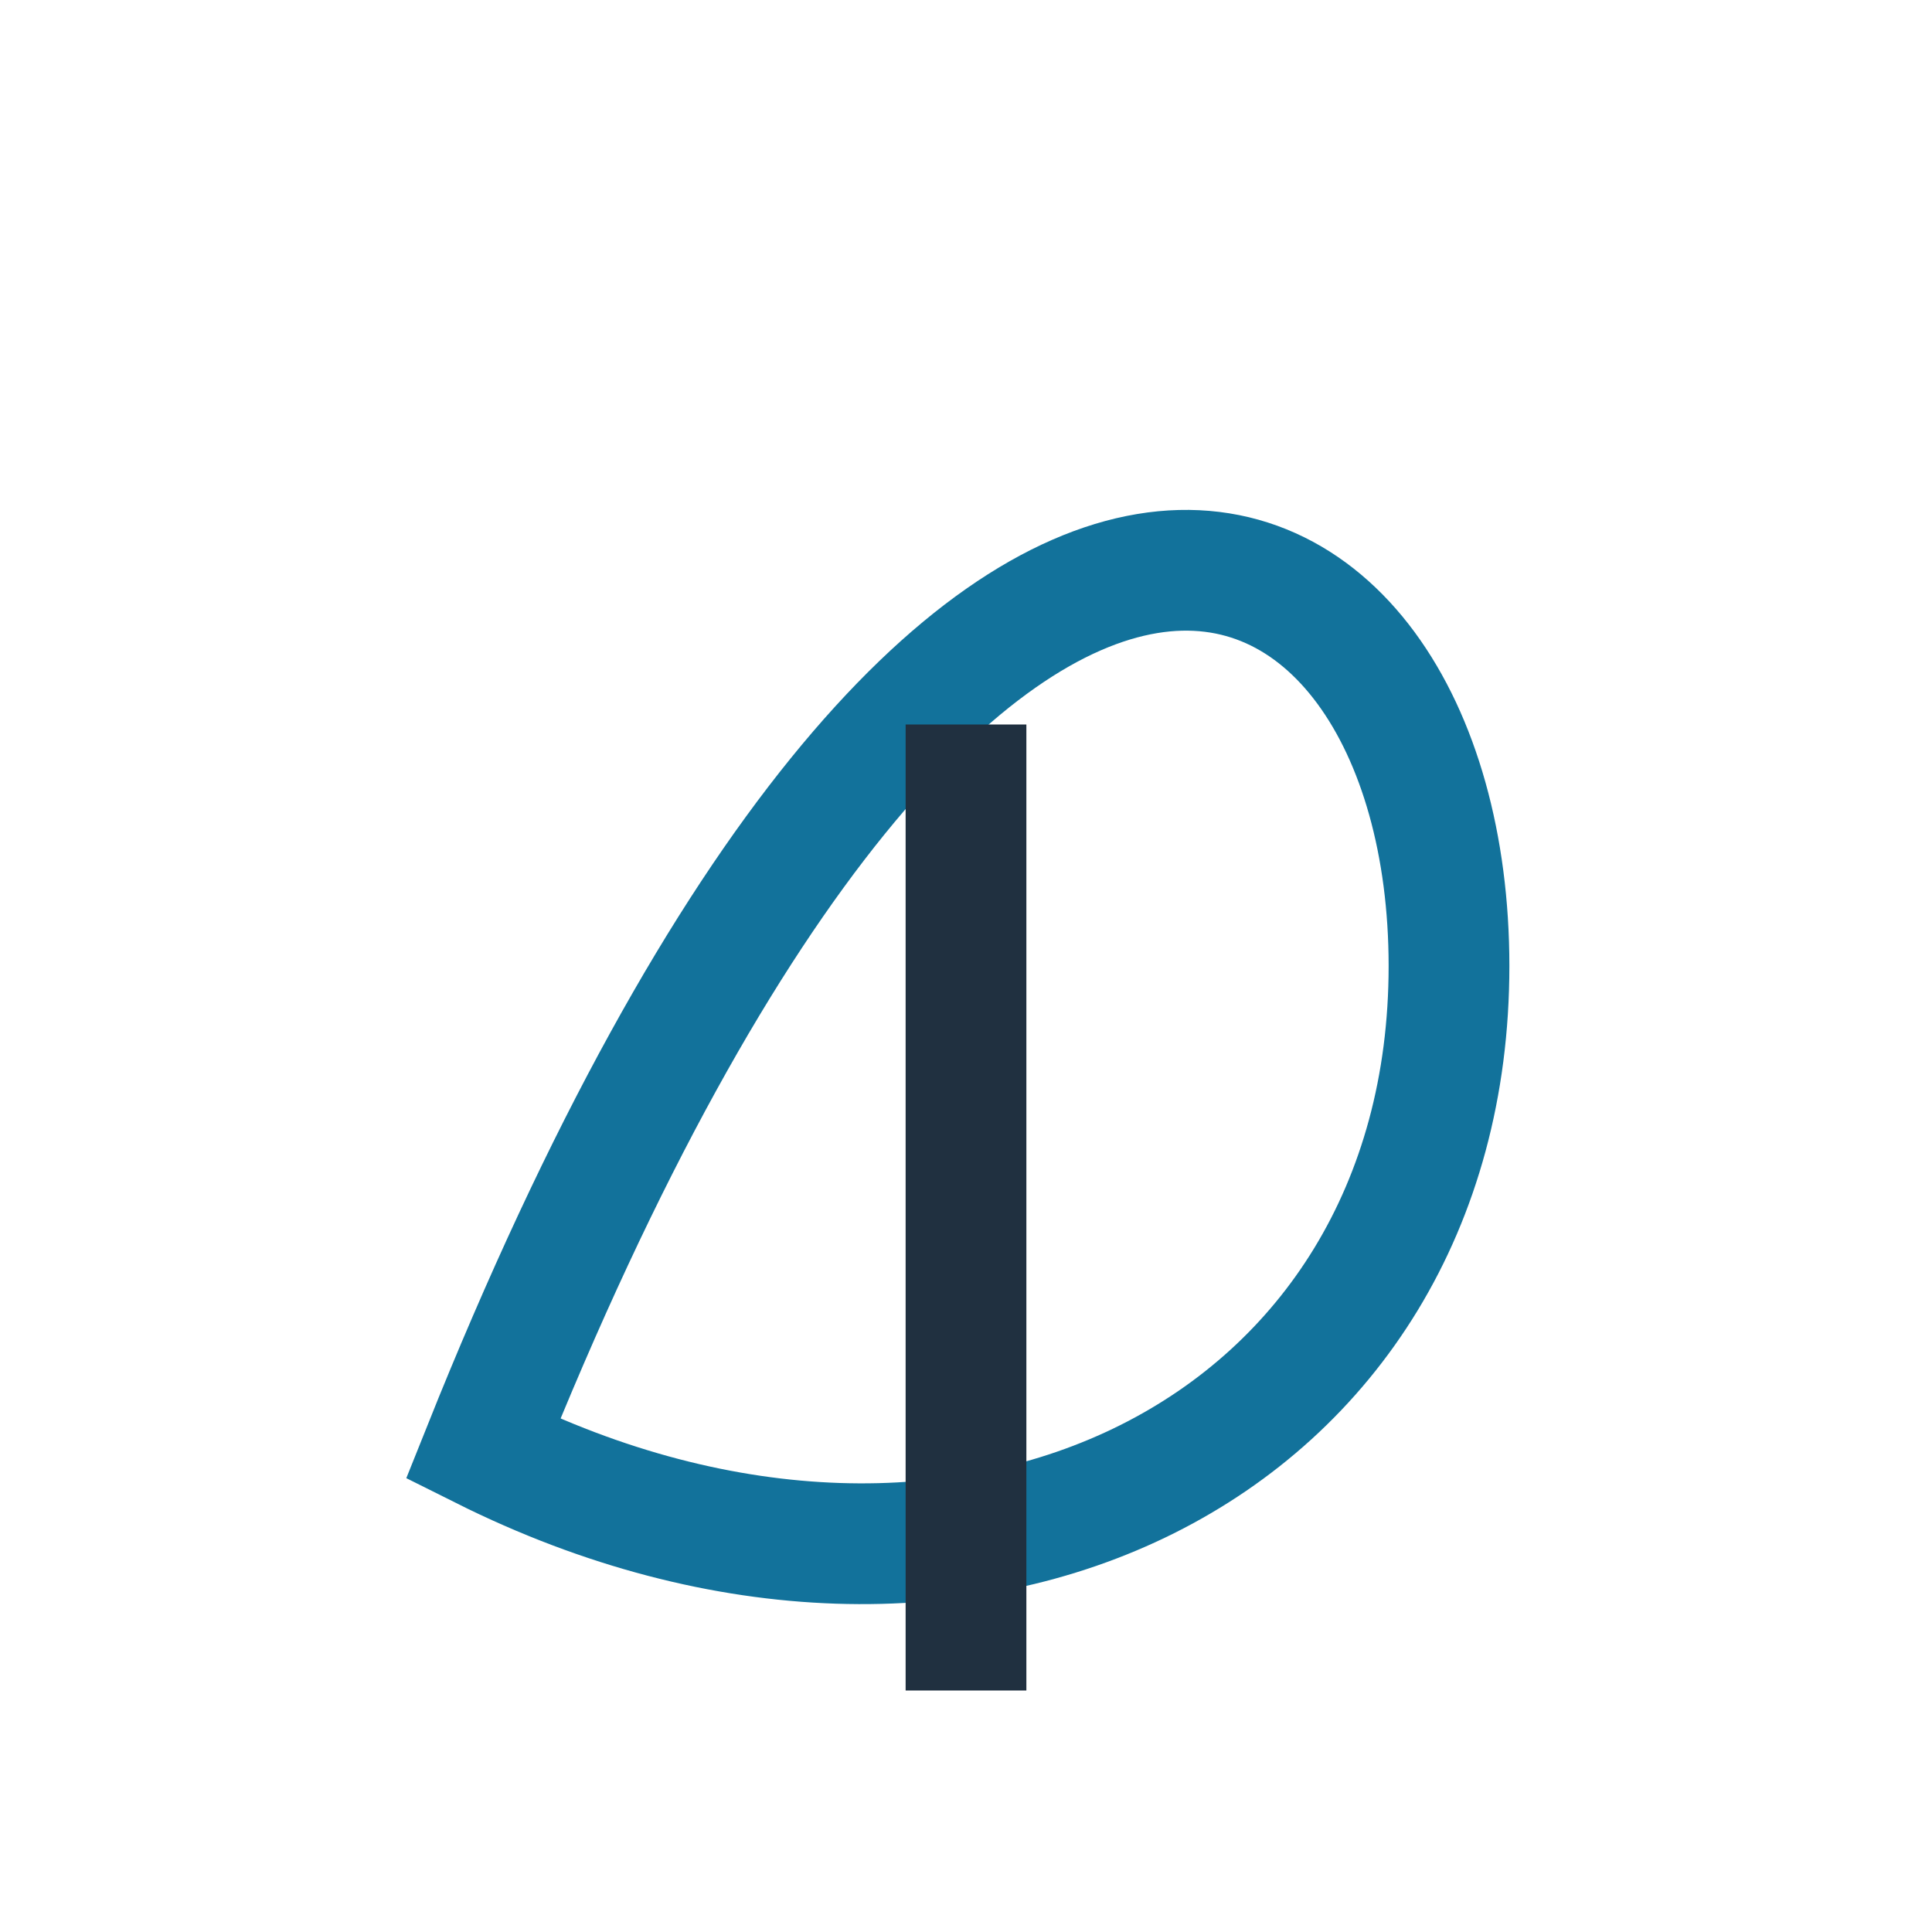
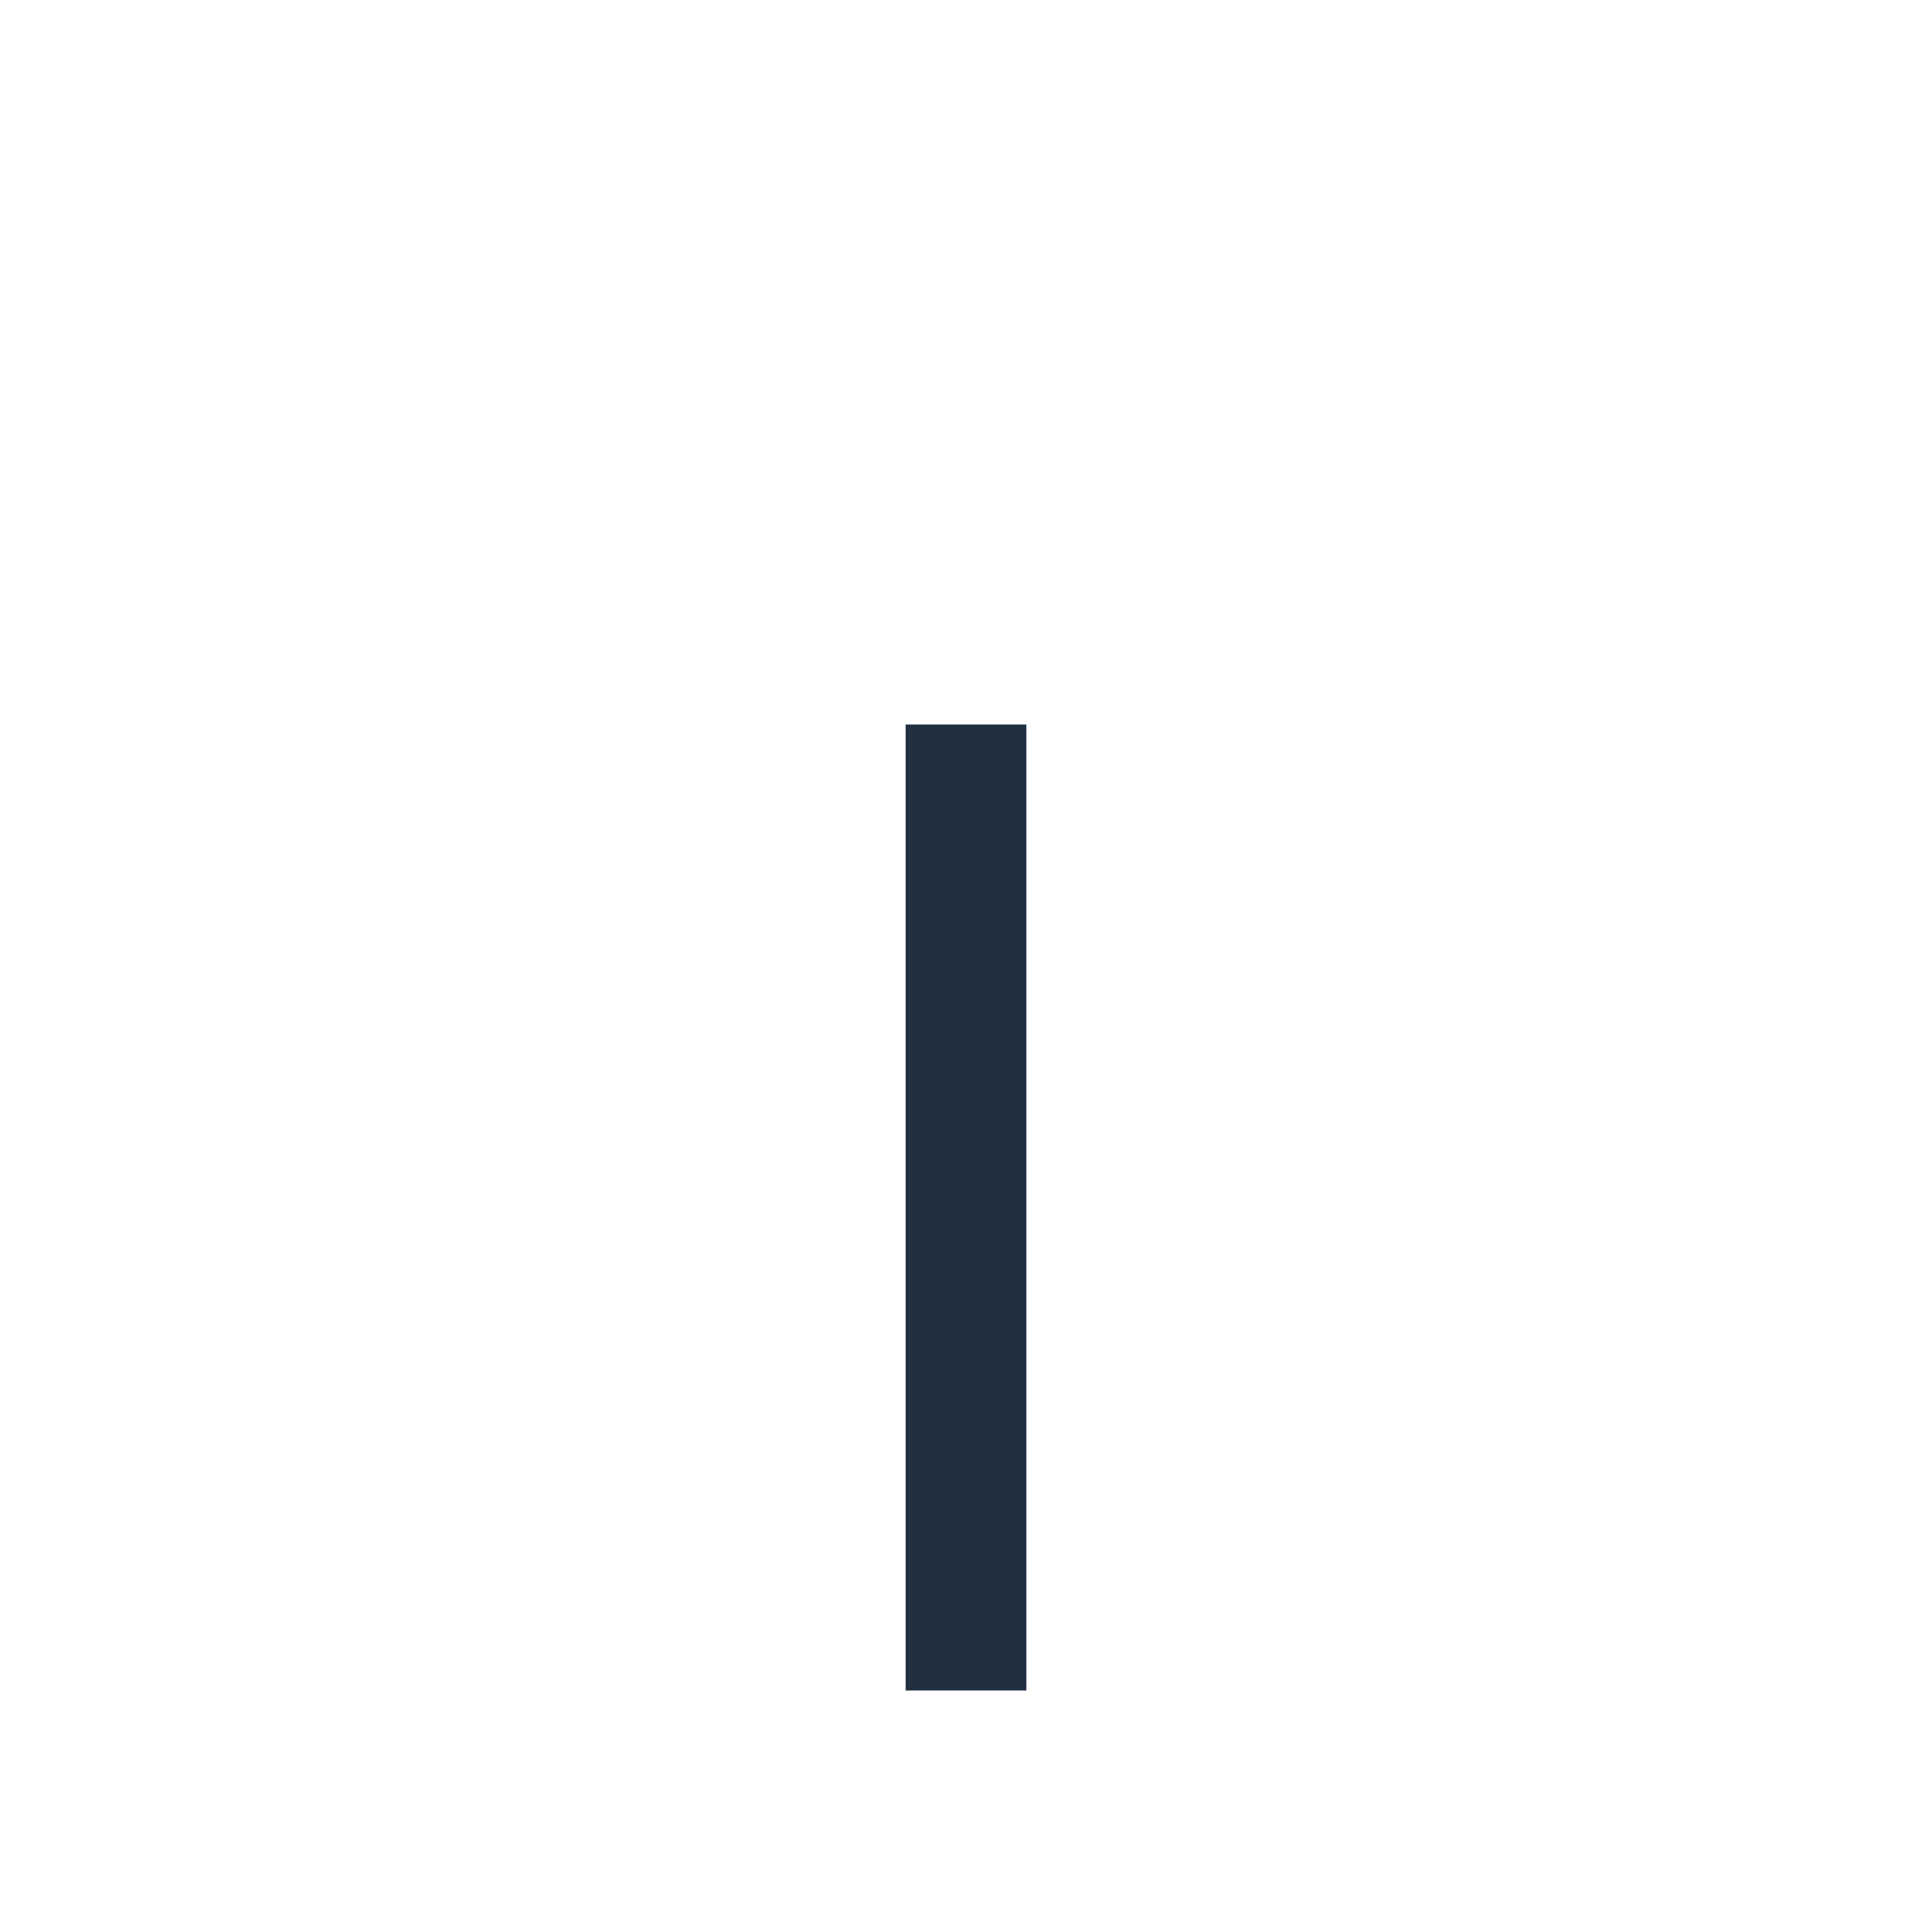
<svg xmlns="http://www.w3.org/2000/svg" width="32" height="32" viewBox="0 0 32 32">
-   <path d="M8 24c8-20 16-16 16-8S16 28 8 24z" fill="none" stroke="#12729B" stroke-width="2" />
  <path d="M16 28V12" stroke="#203040" stroke-width="2" />
</svg>